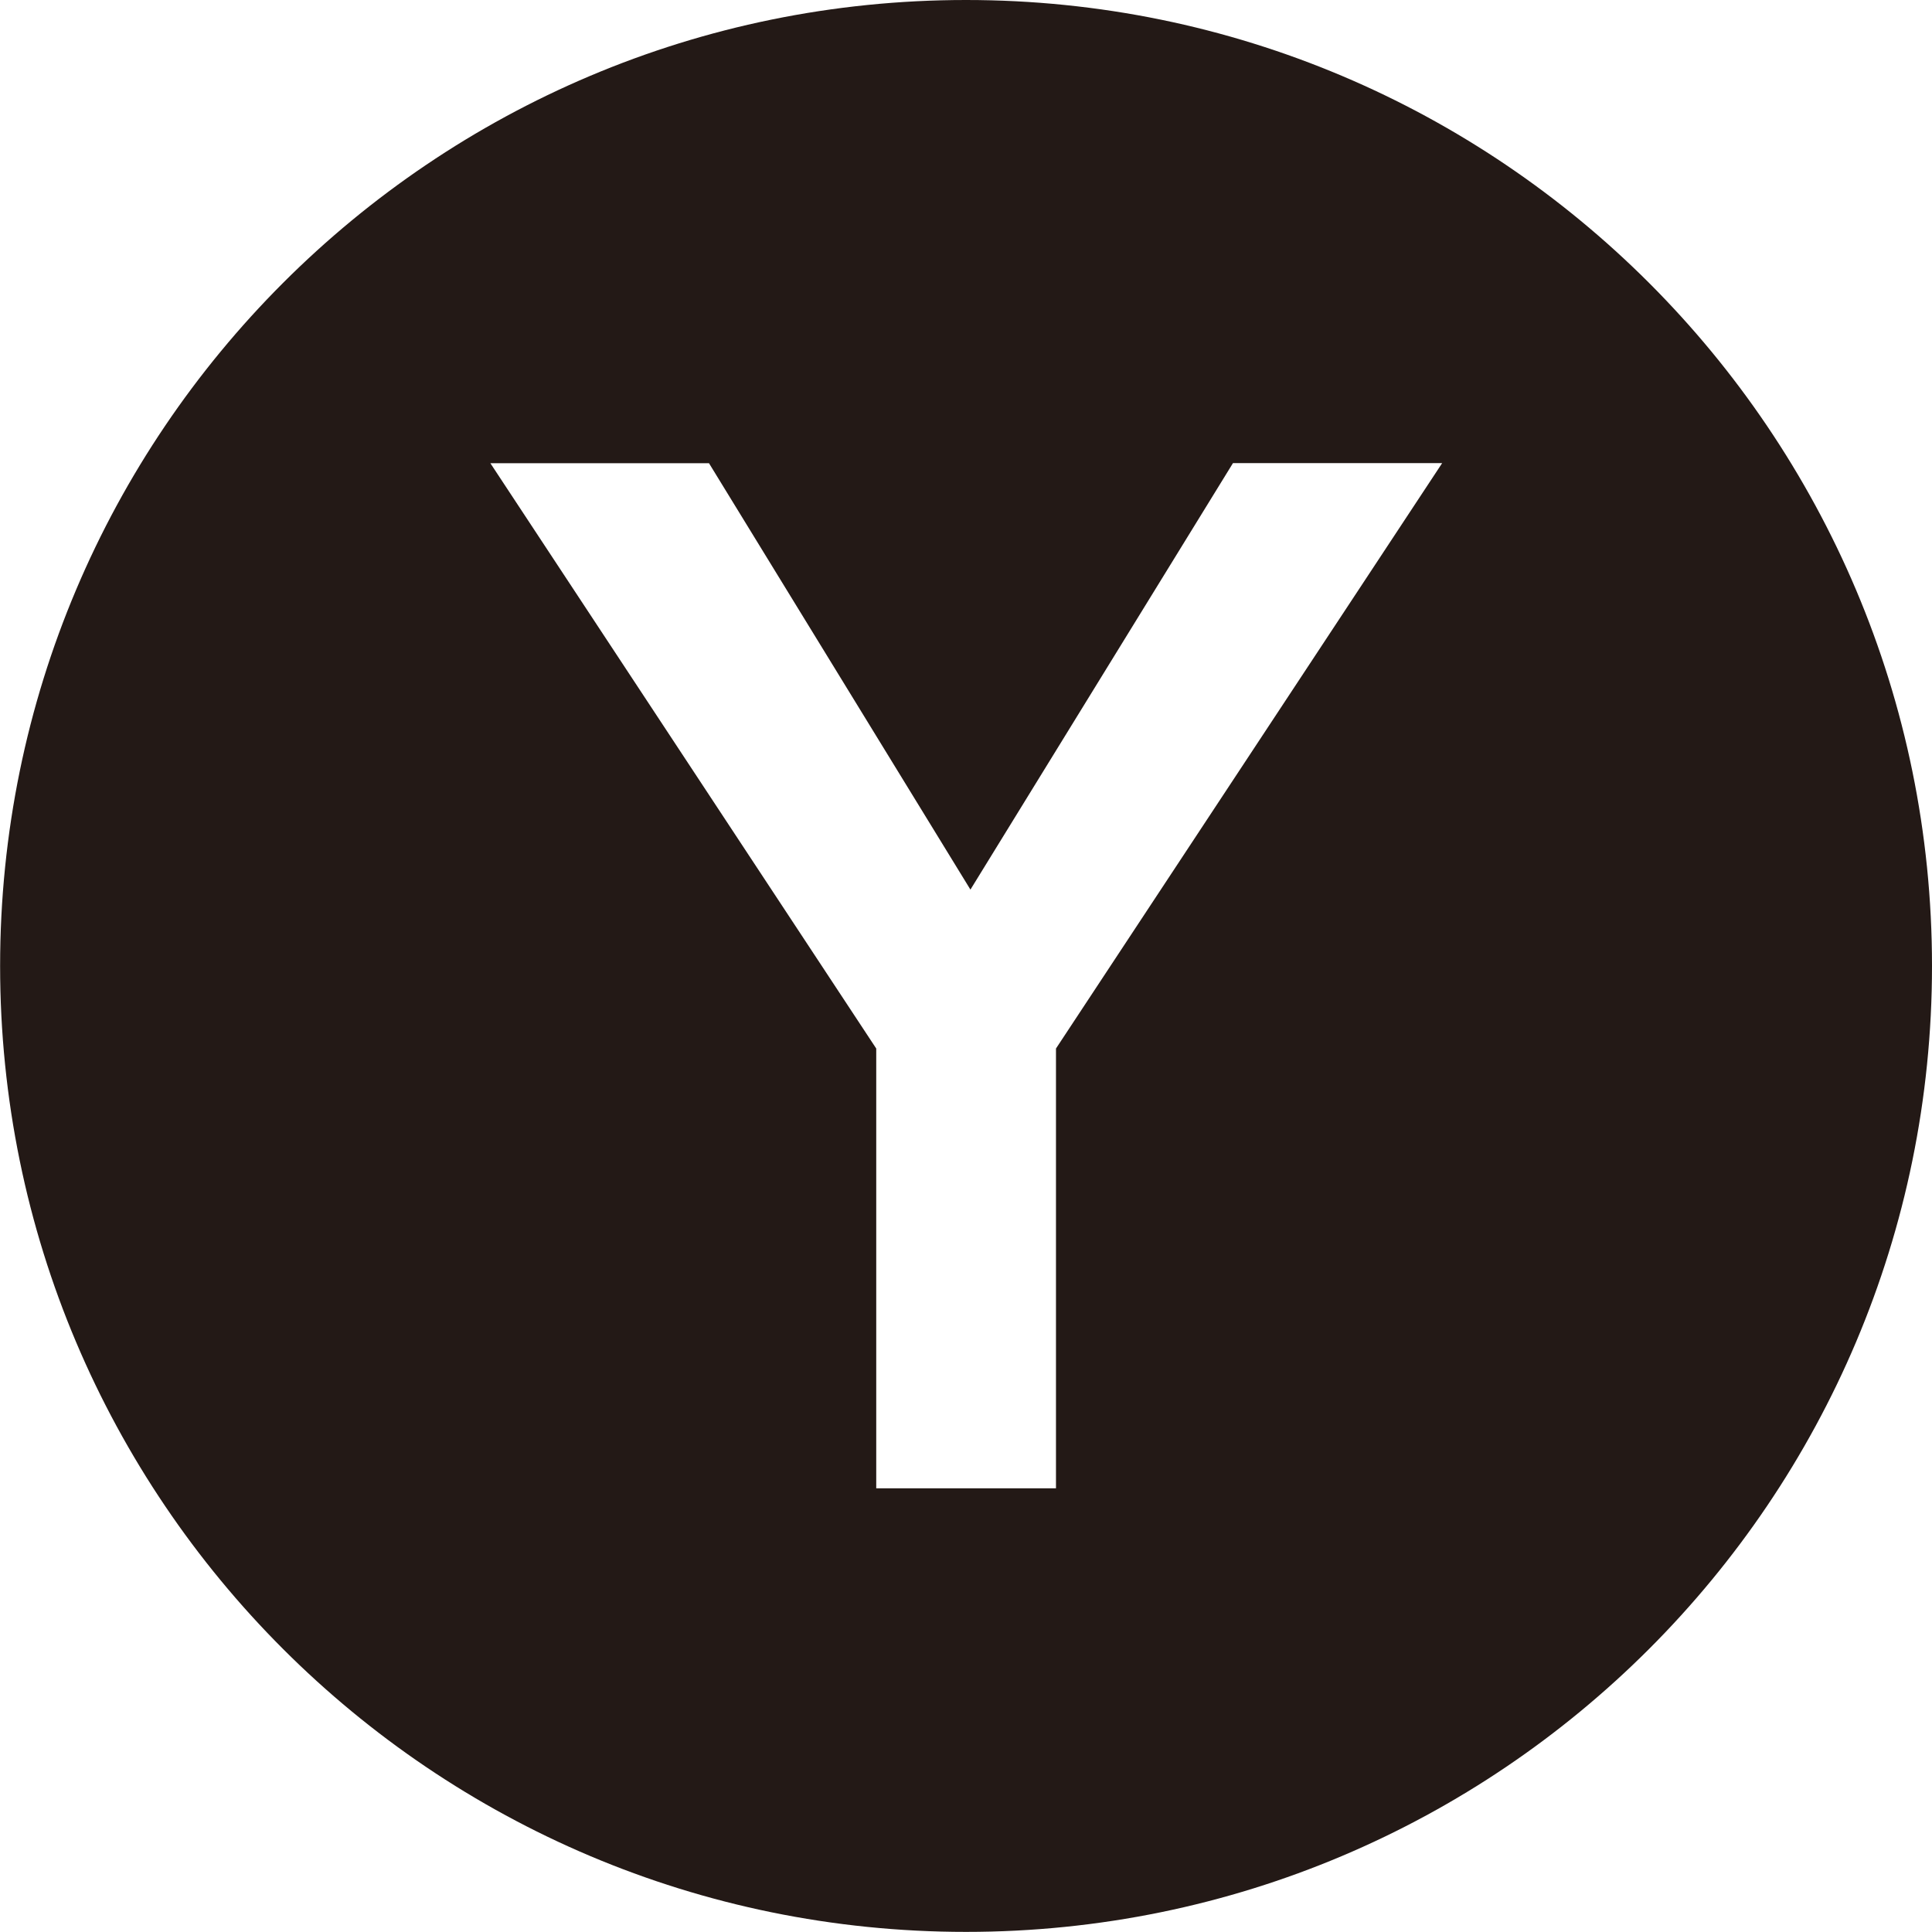
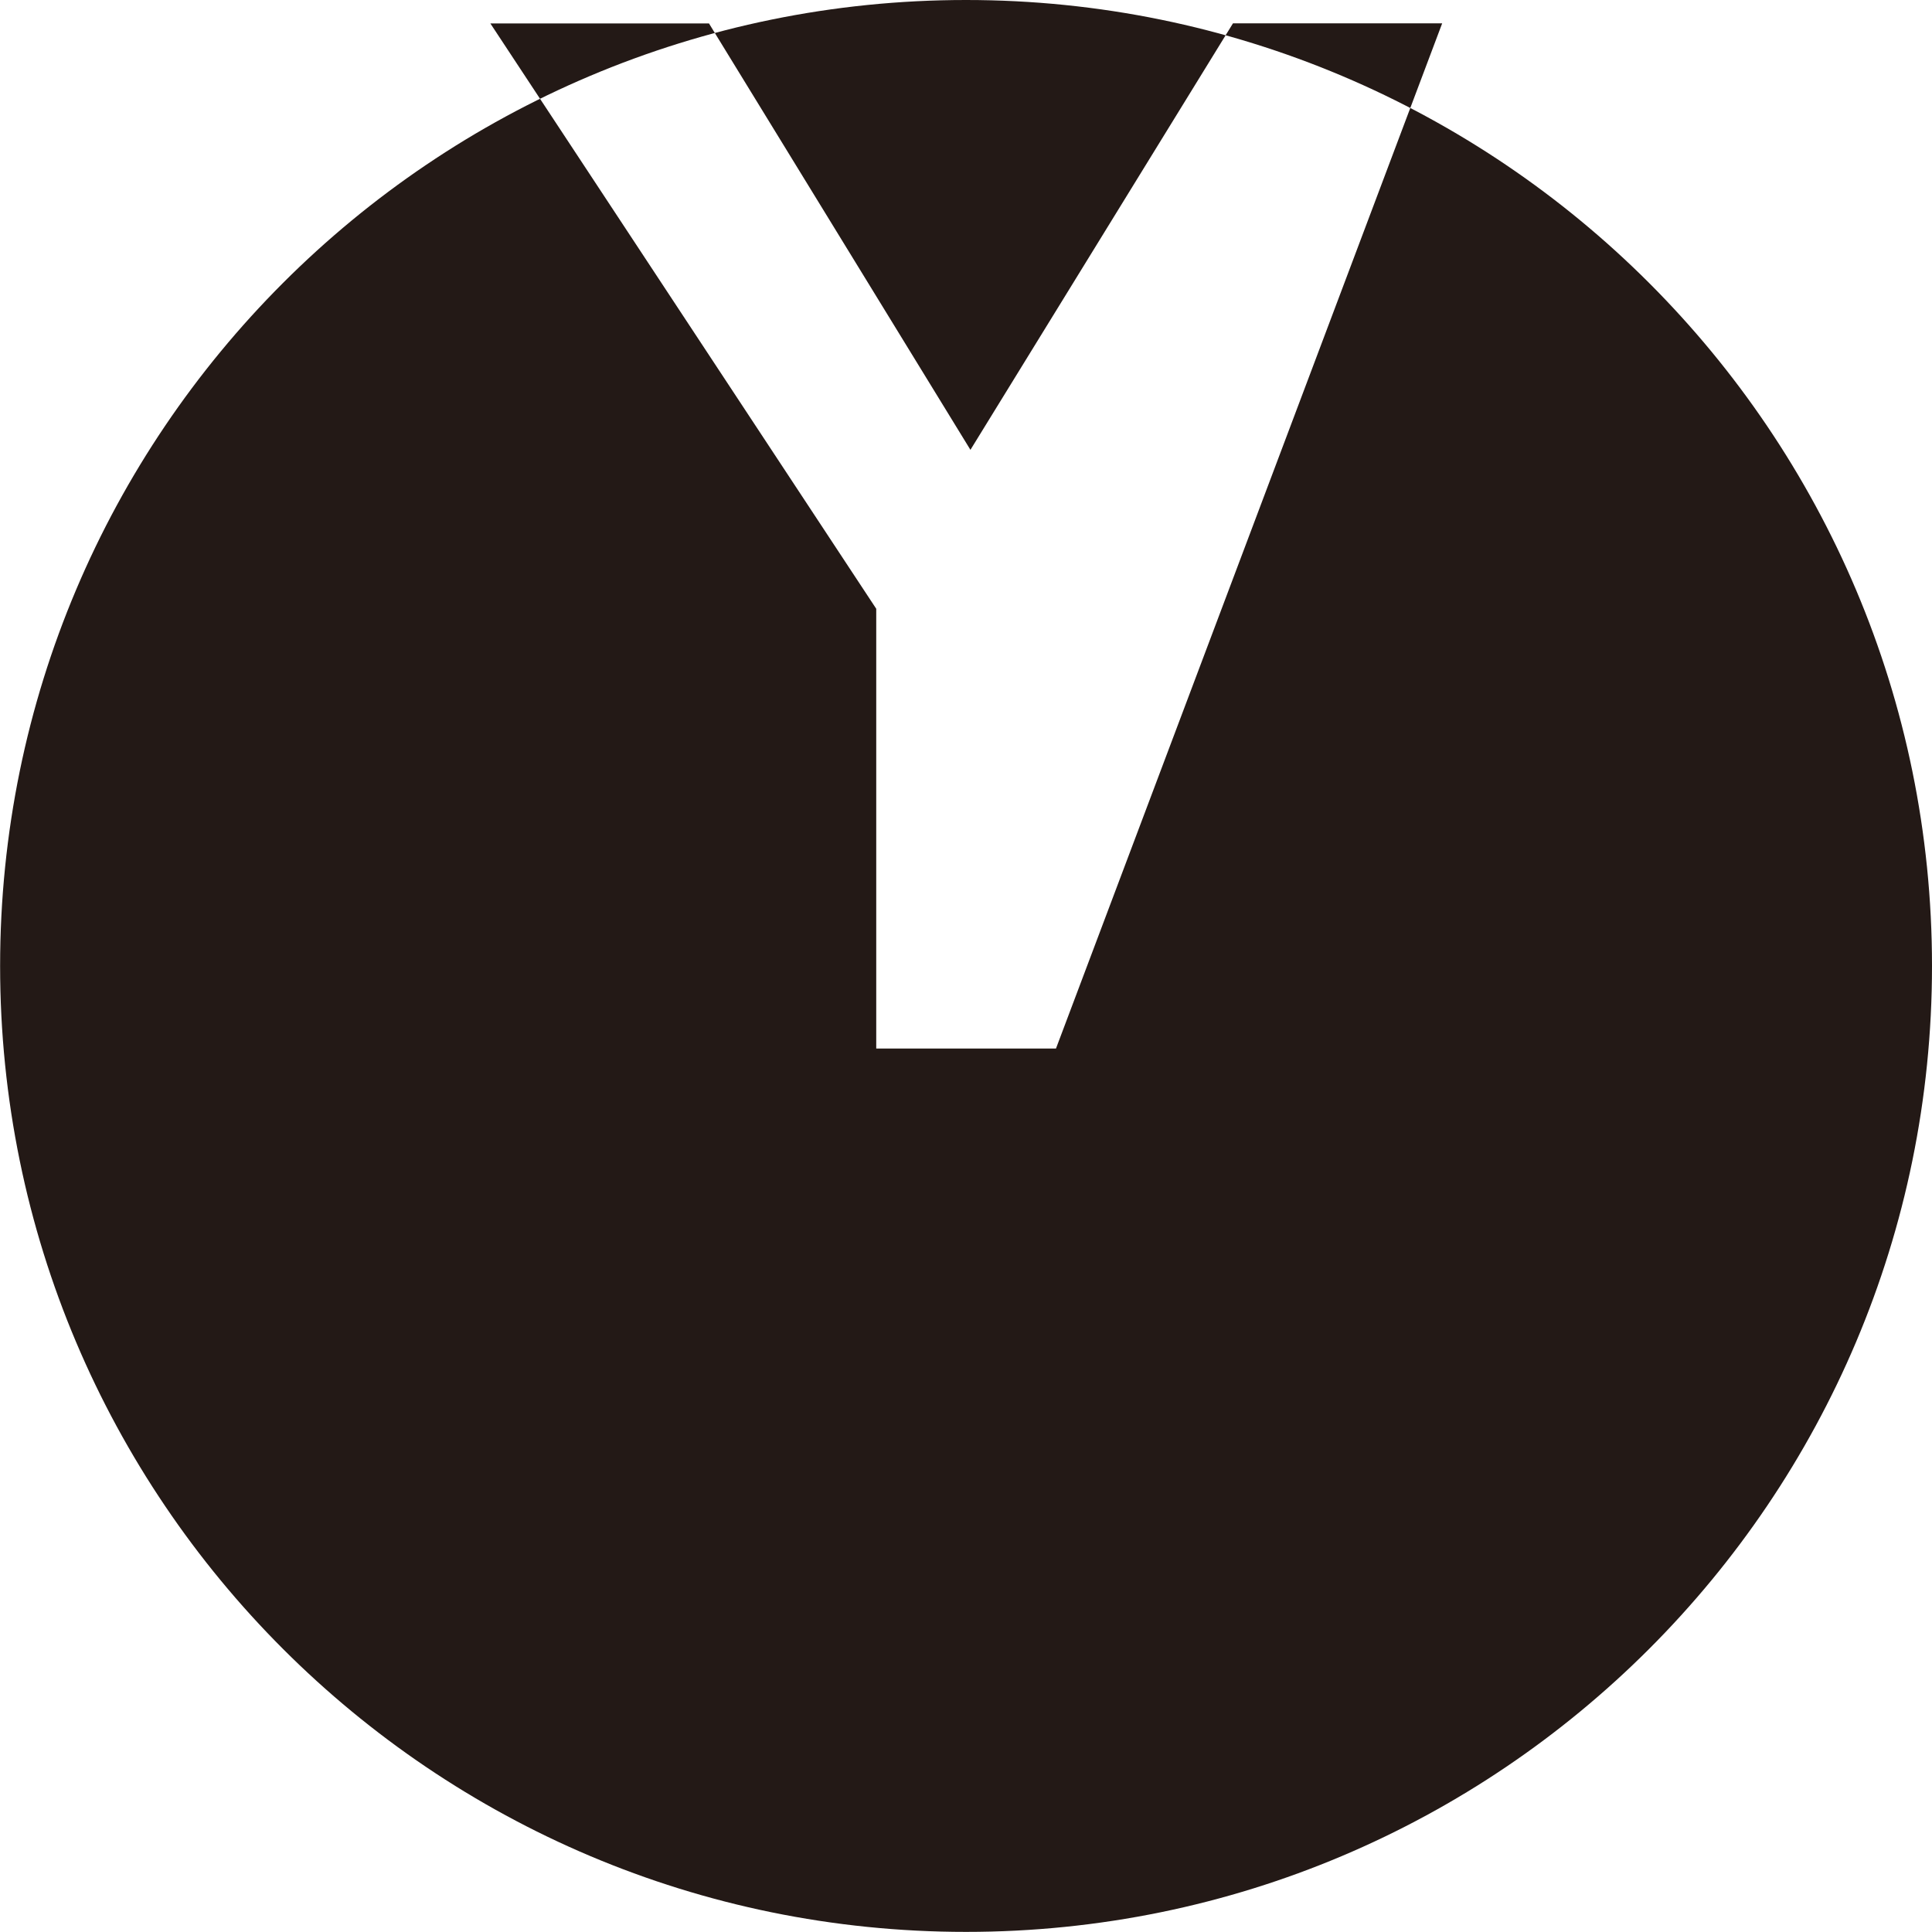
<svg xmlns="http://www.w3.org/2000/svg" height="17.639mm" viewBox="0 0 17.639 17.639" width="17.639mm">
-   <path d="m68.857 146.563v4.015h-1.641v-4.015l-3.523-5.344h1.996l2.387 3.893 2.397-3.894h1.91zm-.821-9.573c-4.871 0-8.819 3.949-8.819 8.819 0 4.871 3.949 8.819 8.819 8.819 4.871 0 8.819-3.949 8.819-8.819 0-4.871-3.949-8.819-8.819-8.819" fill="#231916" transform="translate(-59.216 -136.99)" />
+   <path d="m68.857 146.563h-1.641v-4.015l-3.523-5.344h1.996l2.387 3.893 2.397-3.894h1.91zm-.821-9.573c-4.871 0-8.819 3.949-8.819 8.819 0 4.871 3.949 8.819 8.819 8.819 4.871 0 8.819-3.949 8.819-8.819 0-4.871-3.949-8.819-8.819-8.819" fill="#231916" transform="translate(-59.216 -136.99)" />
</svg>